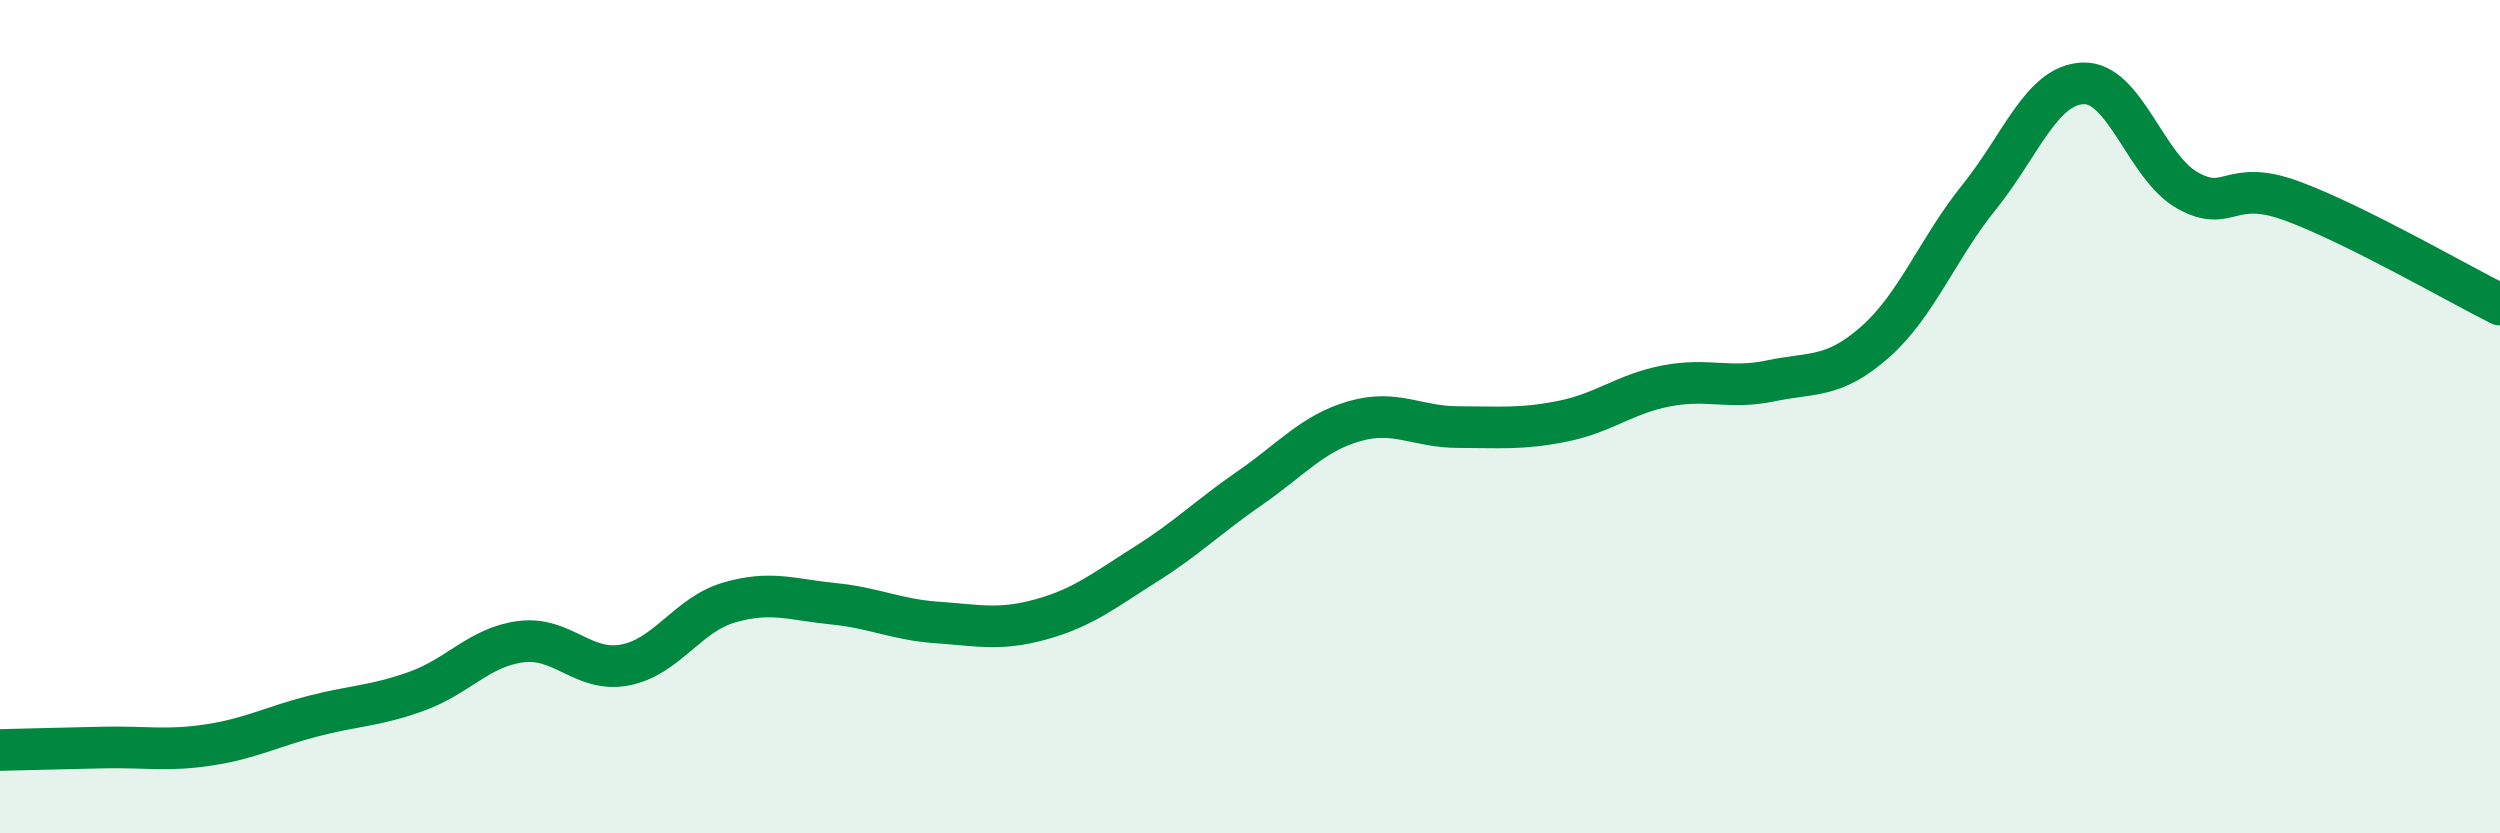
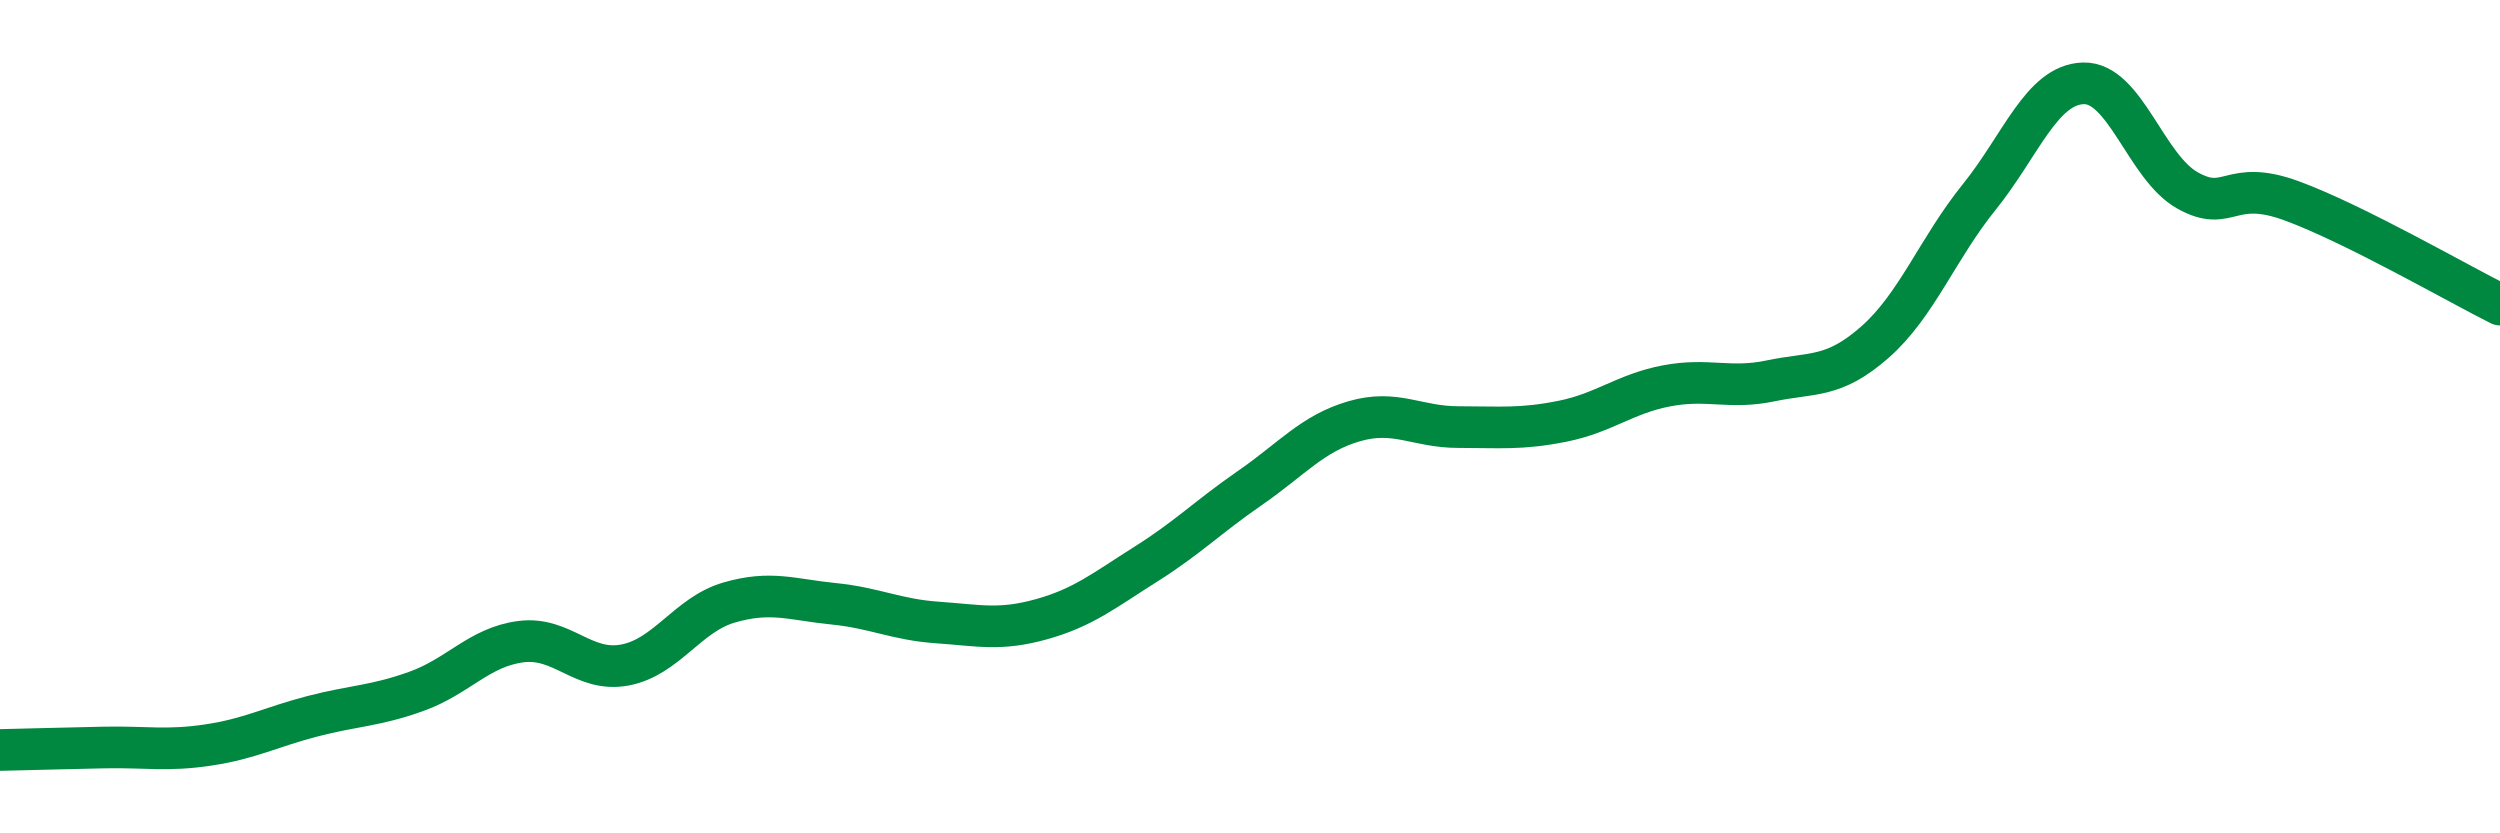
<svg xmlns="http://www.w3.org/2000/svg" width="60" height="20" viewBox="0 0 60 20">
-   <path d="M 0,18 C 0.5,17.99 1.5,17.96 2.5,17.94 C 3.5,17.92 4,18.03 5,17.88 C 6,17.73 6.5,17.45 7.5,17.19 C 8.5,16.93 9,16.95 10,16.59 C 11,16.23 11.5,15.53 12.5,15.4 C 13.5,15.27 14,16.15 15,15.96 C 16,15.77 16.5,14.75 17.5,14.46 C 18.5,14.17 19,14.39 20,14.49 C 21,14.59 21.5,14.87 22.5,14.94 C 23.5,15.01 24,15.14 25,14.86 C 26,14.58 26.5,14.17 27.5,13.54 C 28.5,12.91 29,12.4 30,11.71 C 31,11.02 31.5,10.4 32.5,10.11 C 33.5,9.82 34,10.25 35,10.25 C 36,10.25 36.5,10.31 37.5,10.11 C 38.5,9.91 39,9.45 40,9.26 C 41,9.07 41.5,9.35 42.5,9.14 C 43.5,8.93 44,9.09 45,8.21 C 46,7.33 46.5,5.97 47.5,4.73 C 48.5,3.49 49,2.03 50,2 C 51,1.97 51.5,4.01 52.5,4.57 C 53.5,5.13 53.5,4.27 55,4.82 C 56.5,5.37 59,6.81 60,7.31L60 20L0 20Z" fill="#008740" opacity="0.1" stroke-linecap="round" stroke-linejoin="round" />
  <path d="M 0,18 C 0.5,17.99 1.5,17.96 2.5,17.94 C 3.5,17.92 4,18.03 5,17.88 C 6,17.73 6.5,17.45 7.5,17.19 C 8.5,16.93 9,16.95 10,16.59 C 11,16.23 11.5,15.53 12.5,15.4 C 13.5,15.27 14,16.15 15,15.96 C 16,15.77 16.5,14.75 17.5,14.46 C 18.5,14.17 19,14.39 20,14.49 C 21,14.59 21.5,14.87 22.5,14.94 C 23.5,15.01 24,15.14 25,14.86 C 26,14.58 26.5,14.17 27.5,13.54 C 28.5,12.91 29,12.4 30,11.71 C 31,11.02 31.5,10.4 32.5,10.11 C 33.5,9.82 34,10.25 35,10.25 C 36,10.25 36.5,10.31 37.5,10.11 C 38.5,9.91 39,9.45 40,9.26 C 41,9.07 41.5,9.35 42.5,9.14 C 43.5,8.93 44,9.09 45,8.21 C 46,7.33 46.5,5.97 47.5,4.73 C 48.5,3.49 49,2.03 50,2 C 51,1.97 51.5,4.01 52.5,4.57 C 53.5,5.13 53.5,4.27 55,4.82 C 56.5,5.37 59,6.81 60,7.31" stroke="#008740" stroke-width="1" fill="none" stroke-linecap="round" stroke-linejoin="round" />
</svg>